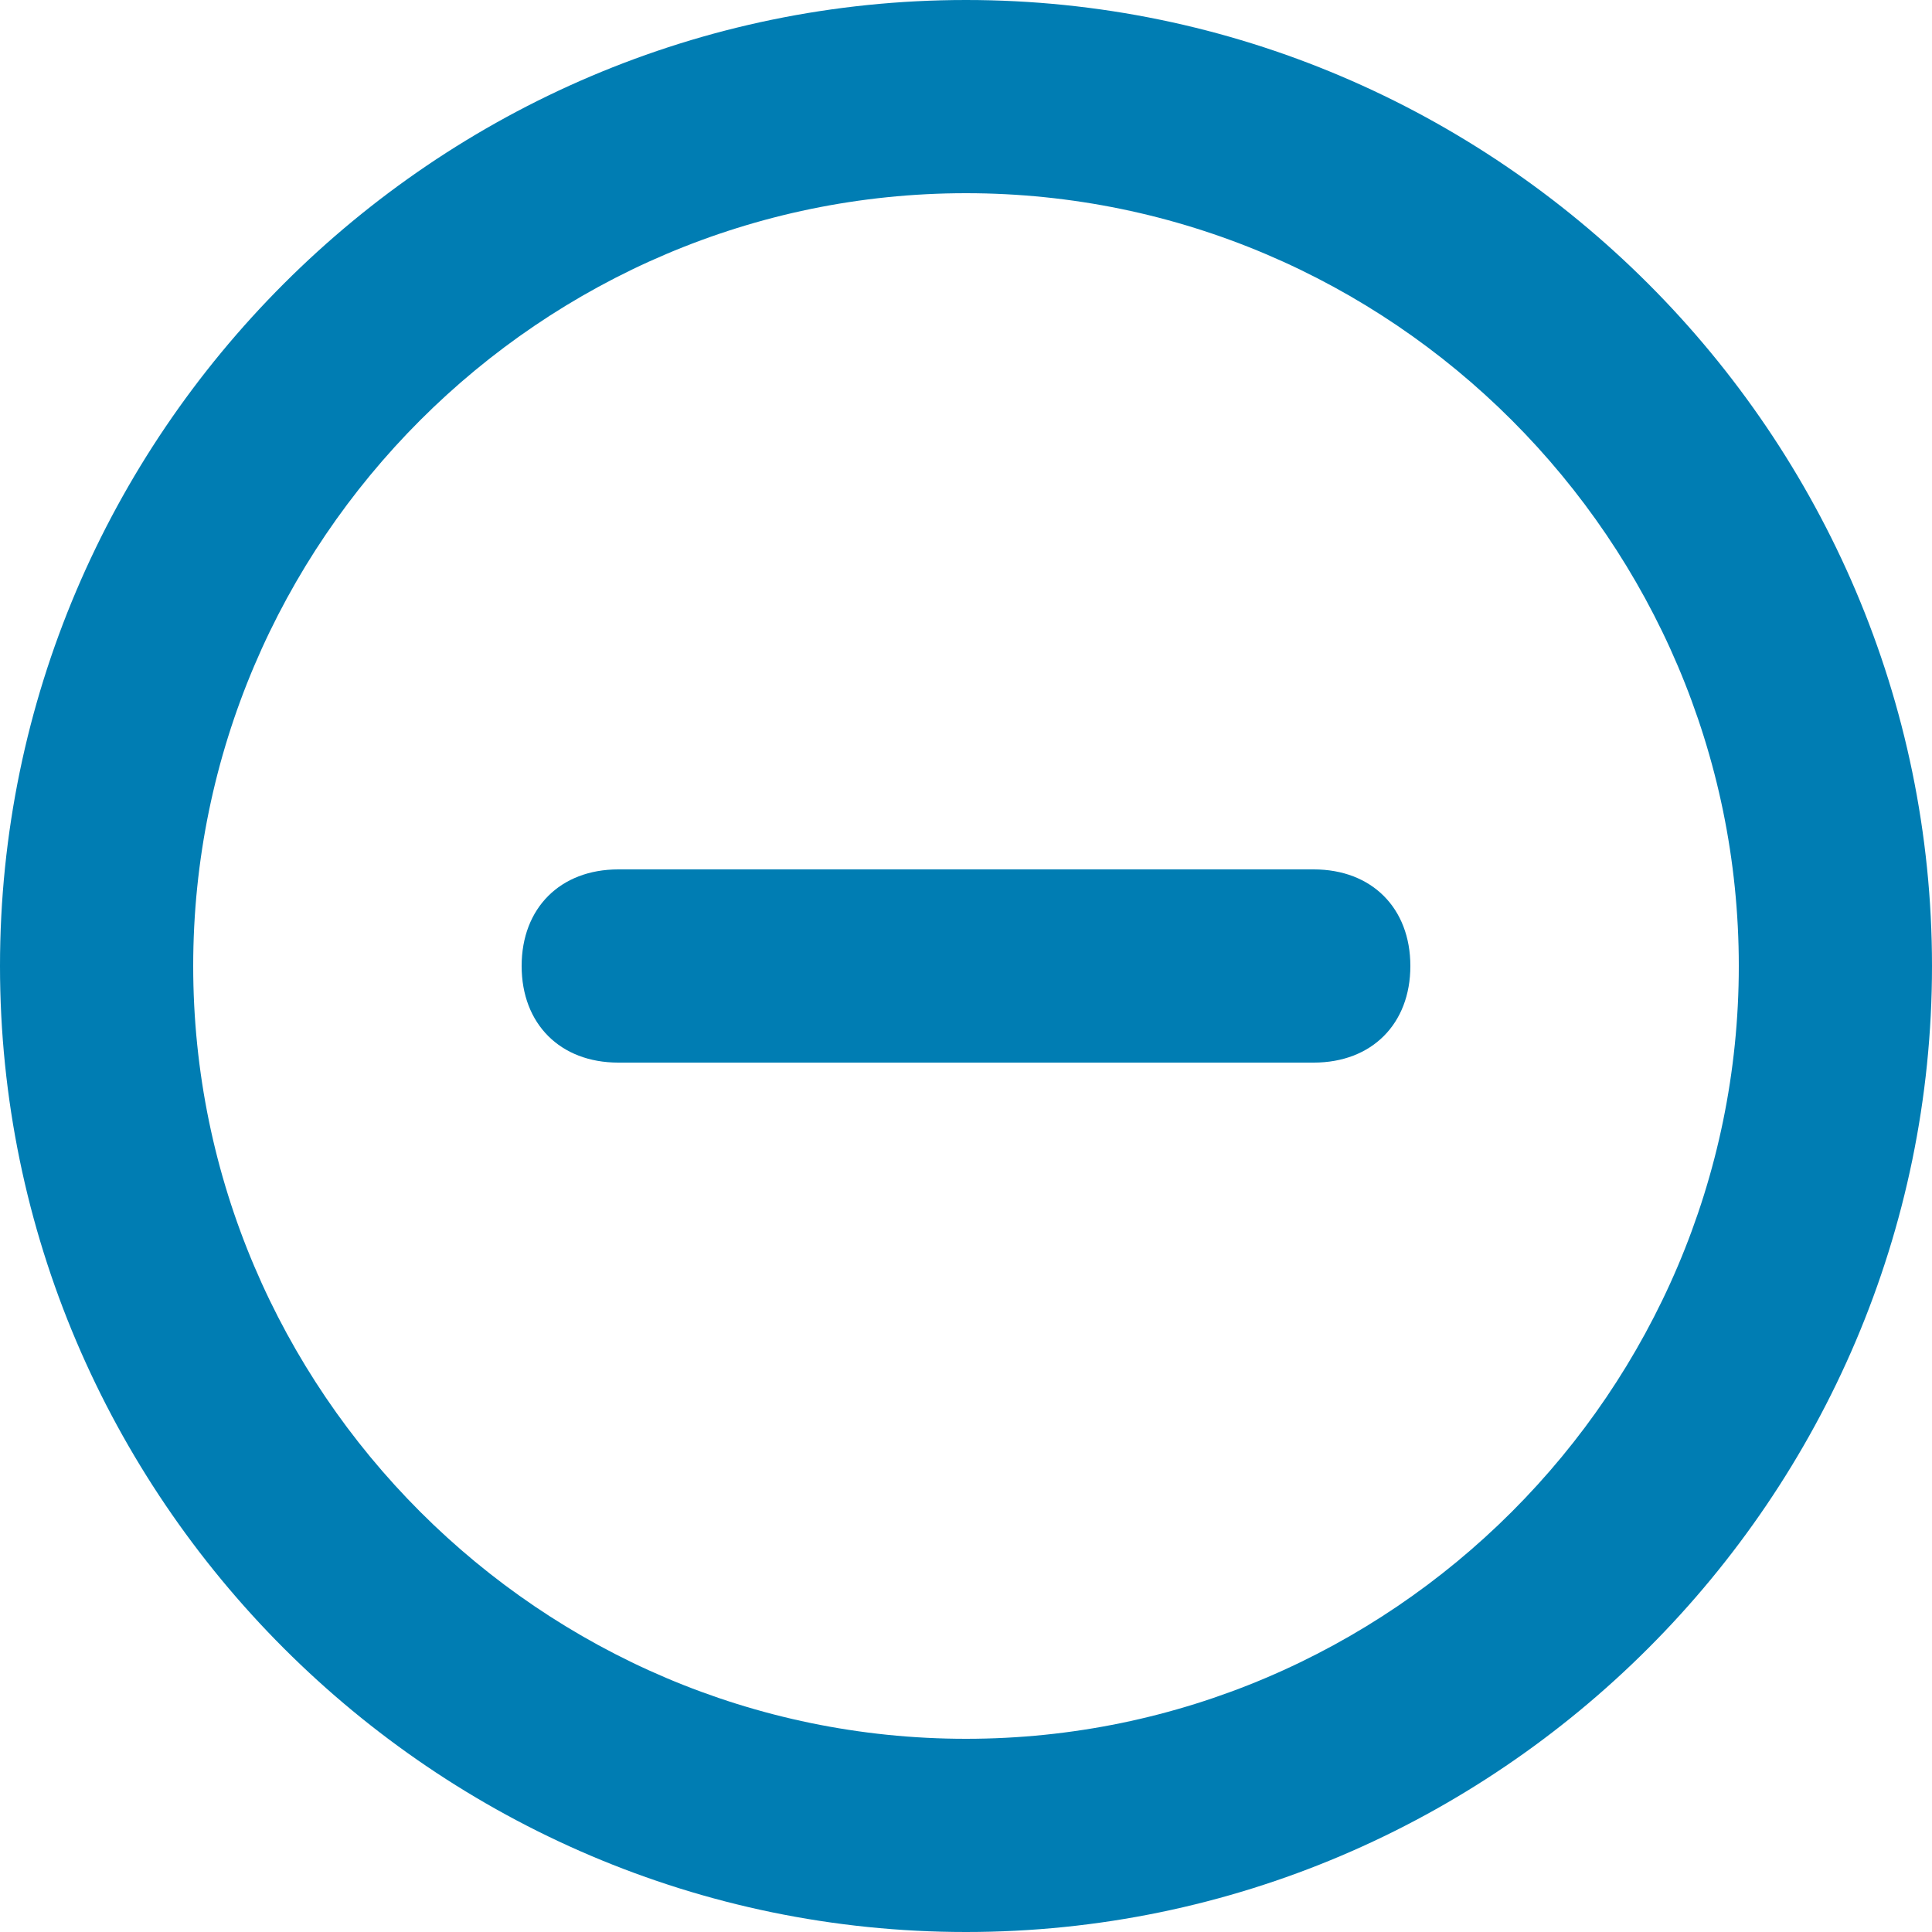
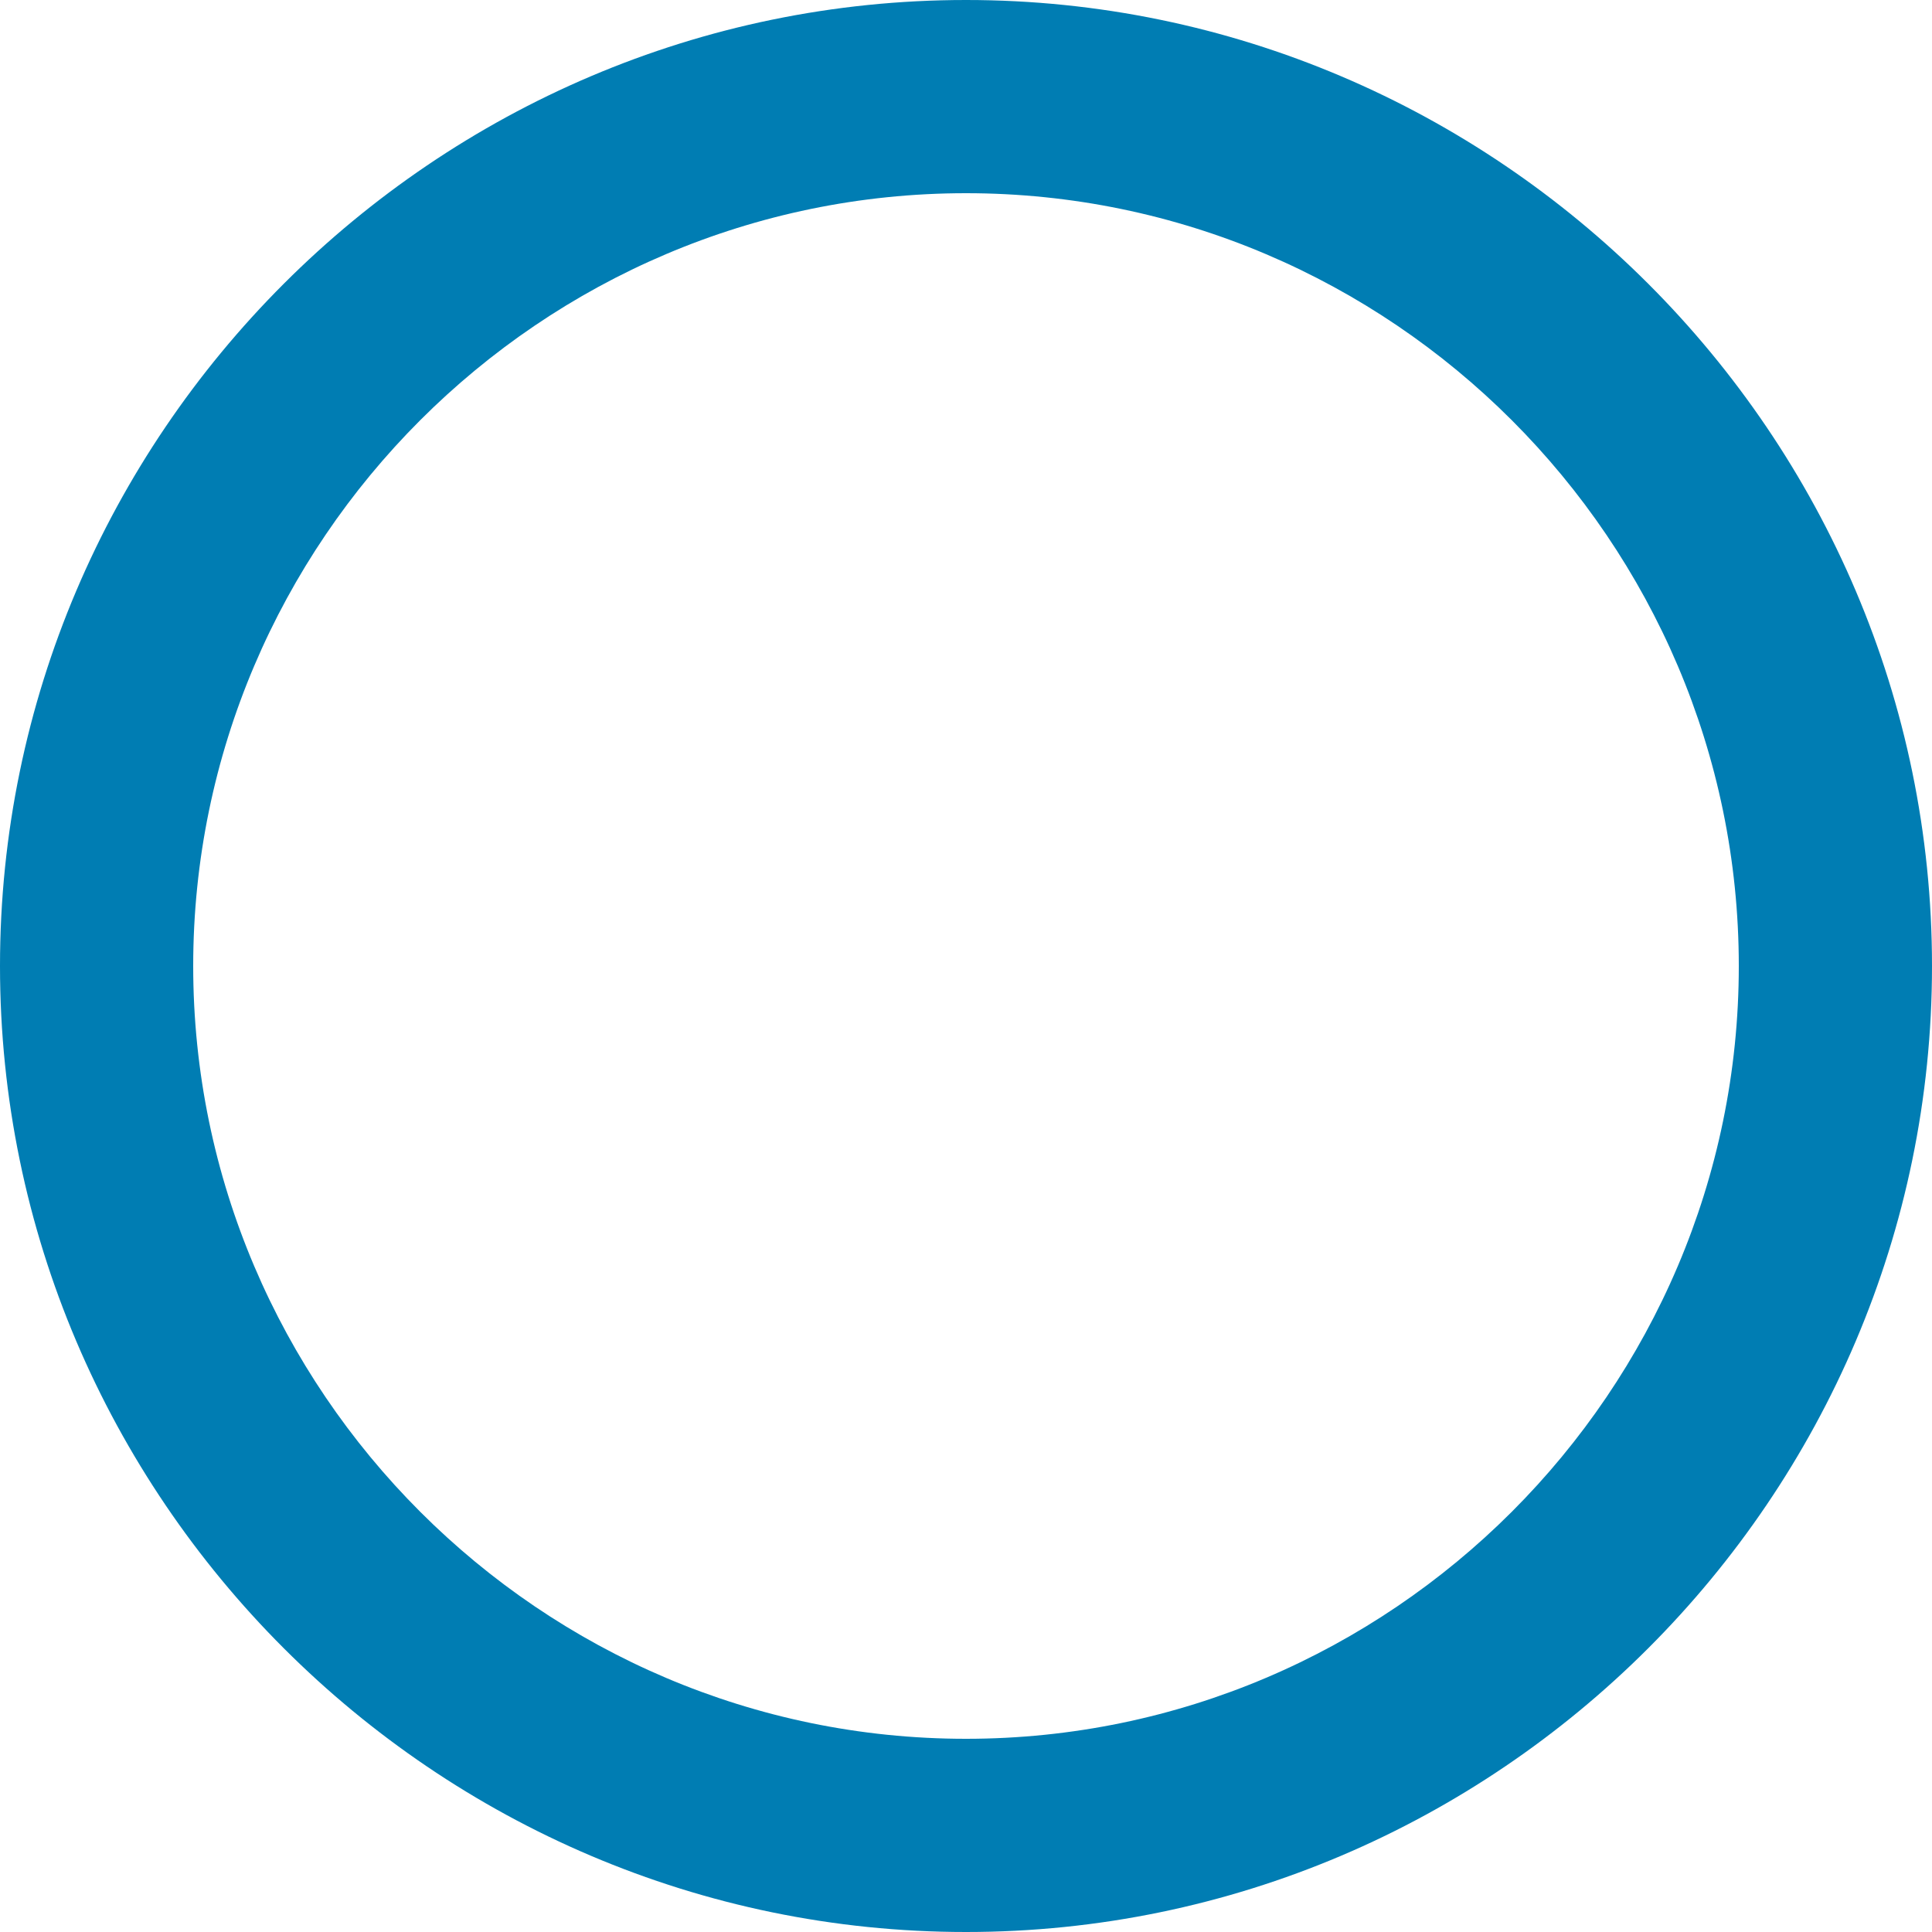
<svg xmlns="http://www.w3.org/2000/svg" version="1.1" id="Layer_1" x="0px" y="0px" width="20px" height="20px" viewBox="0 0 20 20" style="enable-background:new 0 0 20 20;" xml:space="preserve">
  <style type="text/css">
	.st0{fill:#007DB3;}
</style>
  <g id="plus-circle" transform="translate(-1 -1)">
    <path class="st0" d="M11,21C5.5,21,1,16.5,1,11S5.5,1,11,1s10,4.5,10,10S16.5,21,11,21z M11,3c-4.4,0-8,3.6-8,8s3.6,8,8,8   s8-3.6,8-8S15.4,3,11,3z" />
-     <path class="st0" d="M14.6,12H7.4c-0.6,0-1-0.4-1-1s0.4-1,1-1h7.2c0.6,0,1,0.4,1,1S15.2,12,14.6,12z" />
  </g>
</svg>